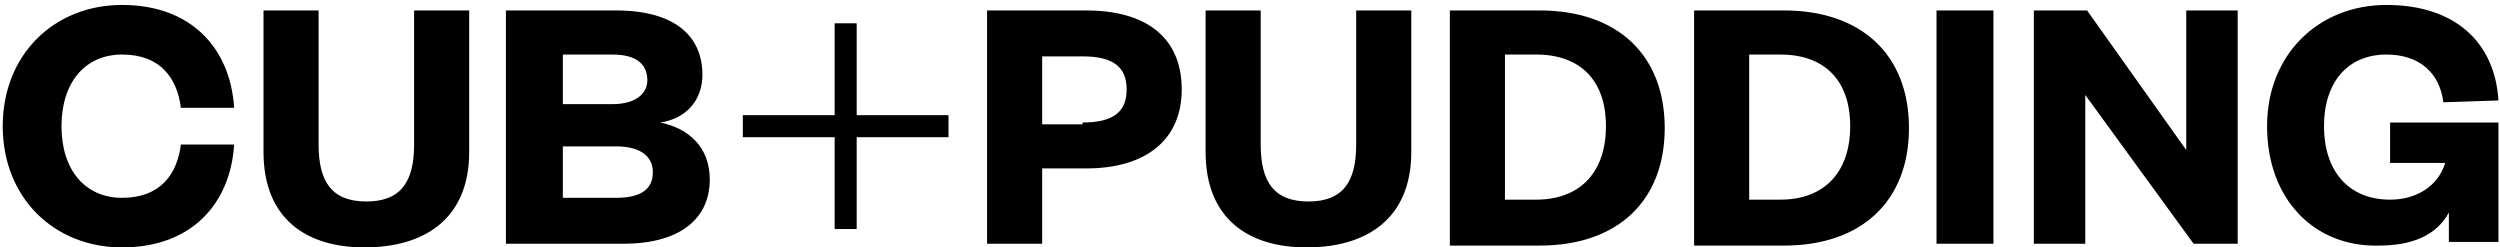
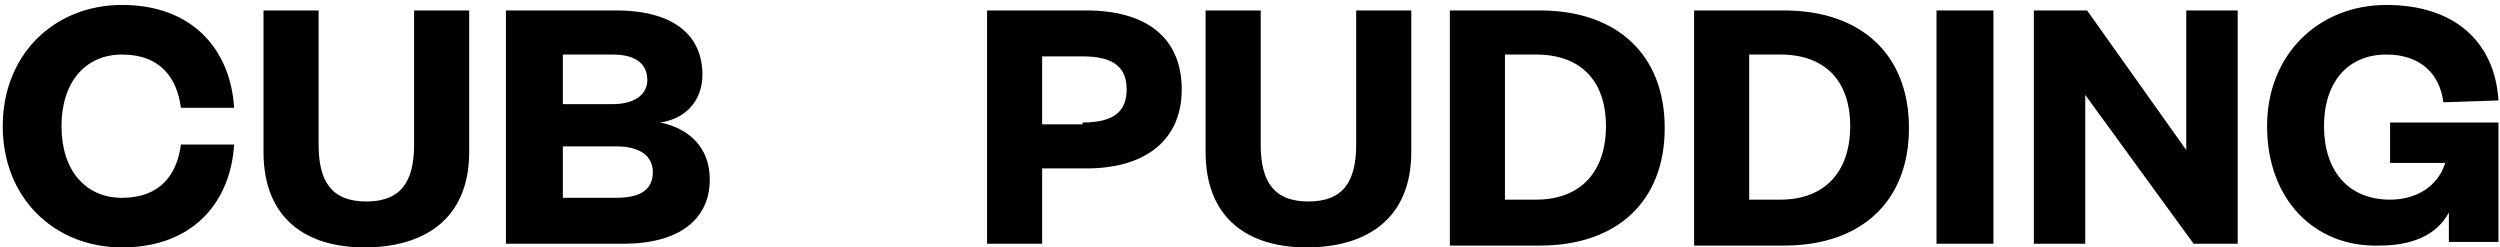
<svg xmlns="http://www.w3.org/2000/svg" width="192" height="19" viewBox="0 0 192 19" fill="none">
  <path d="M20.237 11.665V0.803H24.469V11.101C24.469 13.923 25.456 15.474 28.136 15.474C30.815 15.474 31.803 13.923 31.803 11.101V0.803H36.034V11.665C36.034 16.885 32.508 19.001 27.994 19.001C23.622 19.001 20.237 16.885 20.237 11.665ZM47.881 18.719H38.855V0.803H47.317C51.83 0.803 53.946 2.778 53.946 5.74C53.946 7.715 52.676 9.126 50.702 9.408C52.817 9.832 54.51 11.242 54.51 13.781C54.51 16.885 52.112 18.719 47.881 18.719ZM43.227 7.998H47.035C48.868 7.998 49.715 7.151 49.715 6.164C49.715 5.035 49.009 4.189 47.035 4.189H43.227V7.998ZM43.227 11.242V15.192H47.317C49.291 15.192 50.138 14.487 50.138 13.217C50.138 12.089 49.291 11.242 47.317 11.242H43.227ZM80.038 18.719H75.807V0.803H83.423C88.077 0.803 90.757 2.919 90.757 6.869C90.757 10.678 88.077 12.935 83.423 12.935H80.038V18.719ZM83.141 9.408C85.538 9.408 86.526 8.562 86.526 6.869C86.526 5.176 85.538 4.33 83.141 4.33H80.038V9.549H83.141V9.408ZM92.59 11.665V0.803H96.822V11.101C96.822 13.923 97.809 15.474 100.488 15.474C103.168 15.474 104.155 13.923 104.155 11.101V0.803H108.387V11.665C108.387 16.885 104.861 19.001 100.347 19.001C95.975 19.001 92.59 16.885 92.59 11.665ZM111.348 0.803H118.259C124.183 0.803 127.85 4.189 127.85 9.832C127.85 15.474 124.183 18.86 118.259 18.86H111.348V0.803ZM117.977 15.333C121.362 15.333 123.337 13.217 123.337 9.69C123.337 6.164 121.362 4.189 117.977 4.189H115.58V15.333H117.977ZM130.107 0.803H137.018C142.941 0.803 146.608 4.189 146.608 9.832C146.608 15.474 142.941 18.86 137.018 18.86H130.107V0.803ZM136.735 15.333C140.12 15.333 142.095 13.217 142.095 9.69C142.095 6.164 140.12 4.189 136.735 4.189H134.338V15.333H136.735ZM153.096 0.803V18.719H148.724V0.803H153.096ZM167.905 11.524V0.803H171.854V18.719H168.469L160.148 7.292V18.719H156.199V0.803H160.289L167.905 11.524ZM174.111 9.69C174.111 4.189 178.06 0.38 183.278 0.38C188.497 0.38 191.6 3.201 191.882 7.715L187.65 7.856C187.368 5.599 185.817 4.189 183.278 4.189C180.316 4.189 178.483 6.305 178.483 9.69C178.483 13.076 180.316 15.333 183.56 15.333C185.535 15.333 187.227 14.346 187.792 12.512H183.56V9.408H191.882V18.578H188.074V16.321C187.086 18.155 185.112 18.86 182.714 18.86C177.778 19.001 174.111 15.333 174.111 9.69ZM13.891 11.101C13.609 13.358 12.339 15.192 9.377 15.192C6.557 15.192 4.723 13.076 4.723 9.69C4.723 6.305 6.557 4.189 9.377 4.189C12.339 4.189 13.609 6.023 13.891 8.28H17.981C17.699 3.765 14.737 0.38 9.377 0.38C4.159 0.38 0.21 4.189 0.21 9.69C0.21 15.192 4.159 19.001 9.377 19.001C14.737 19.001 17.699 15.616 17.981 11.101H17.84H13.891Z" fill="black" />
-   <path d="M72.845 8.844H65.793V1.79H64.101V8.844H57.049V10.537H64.101V17.59H65.793V10.537H72.845V8.844Z" fill="black" />
</svg>